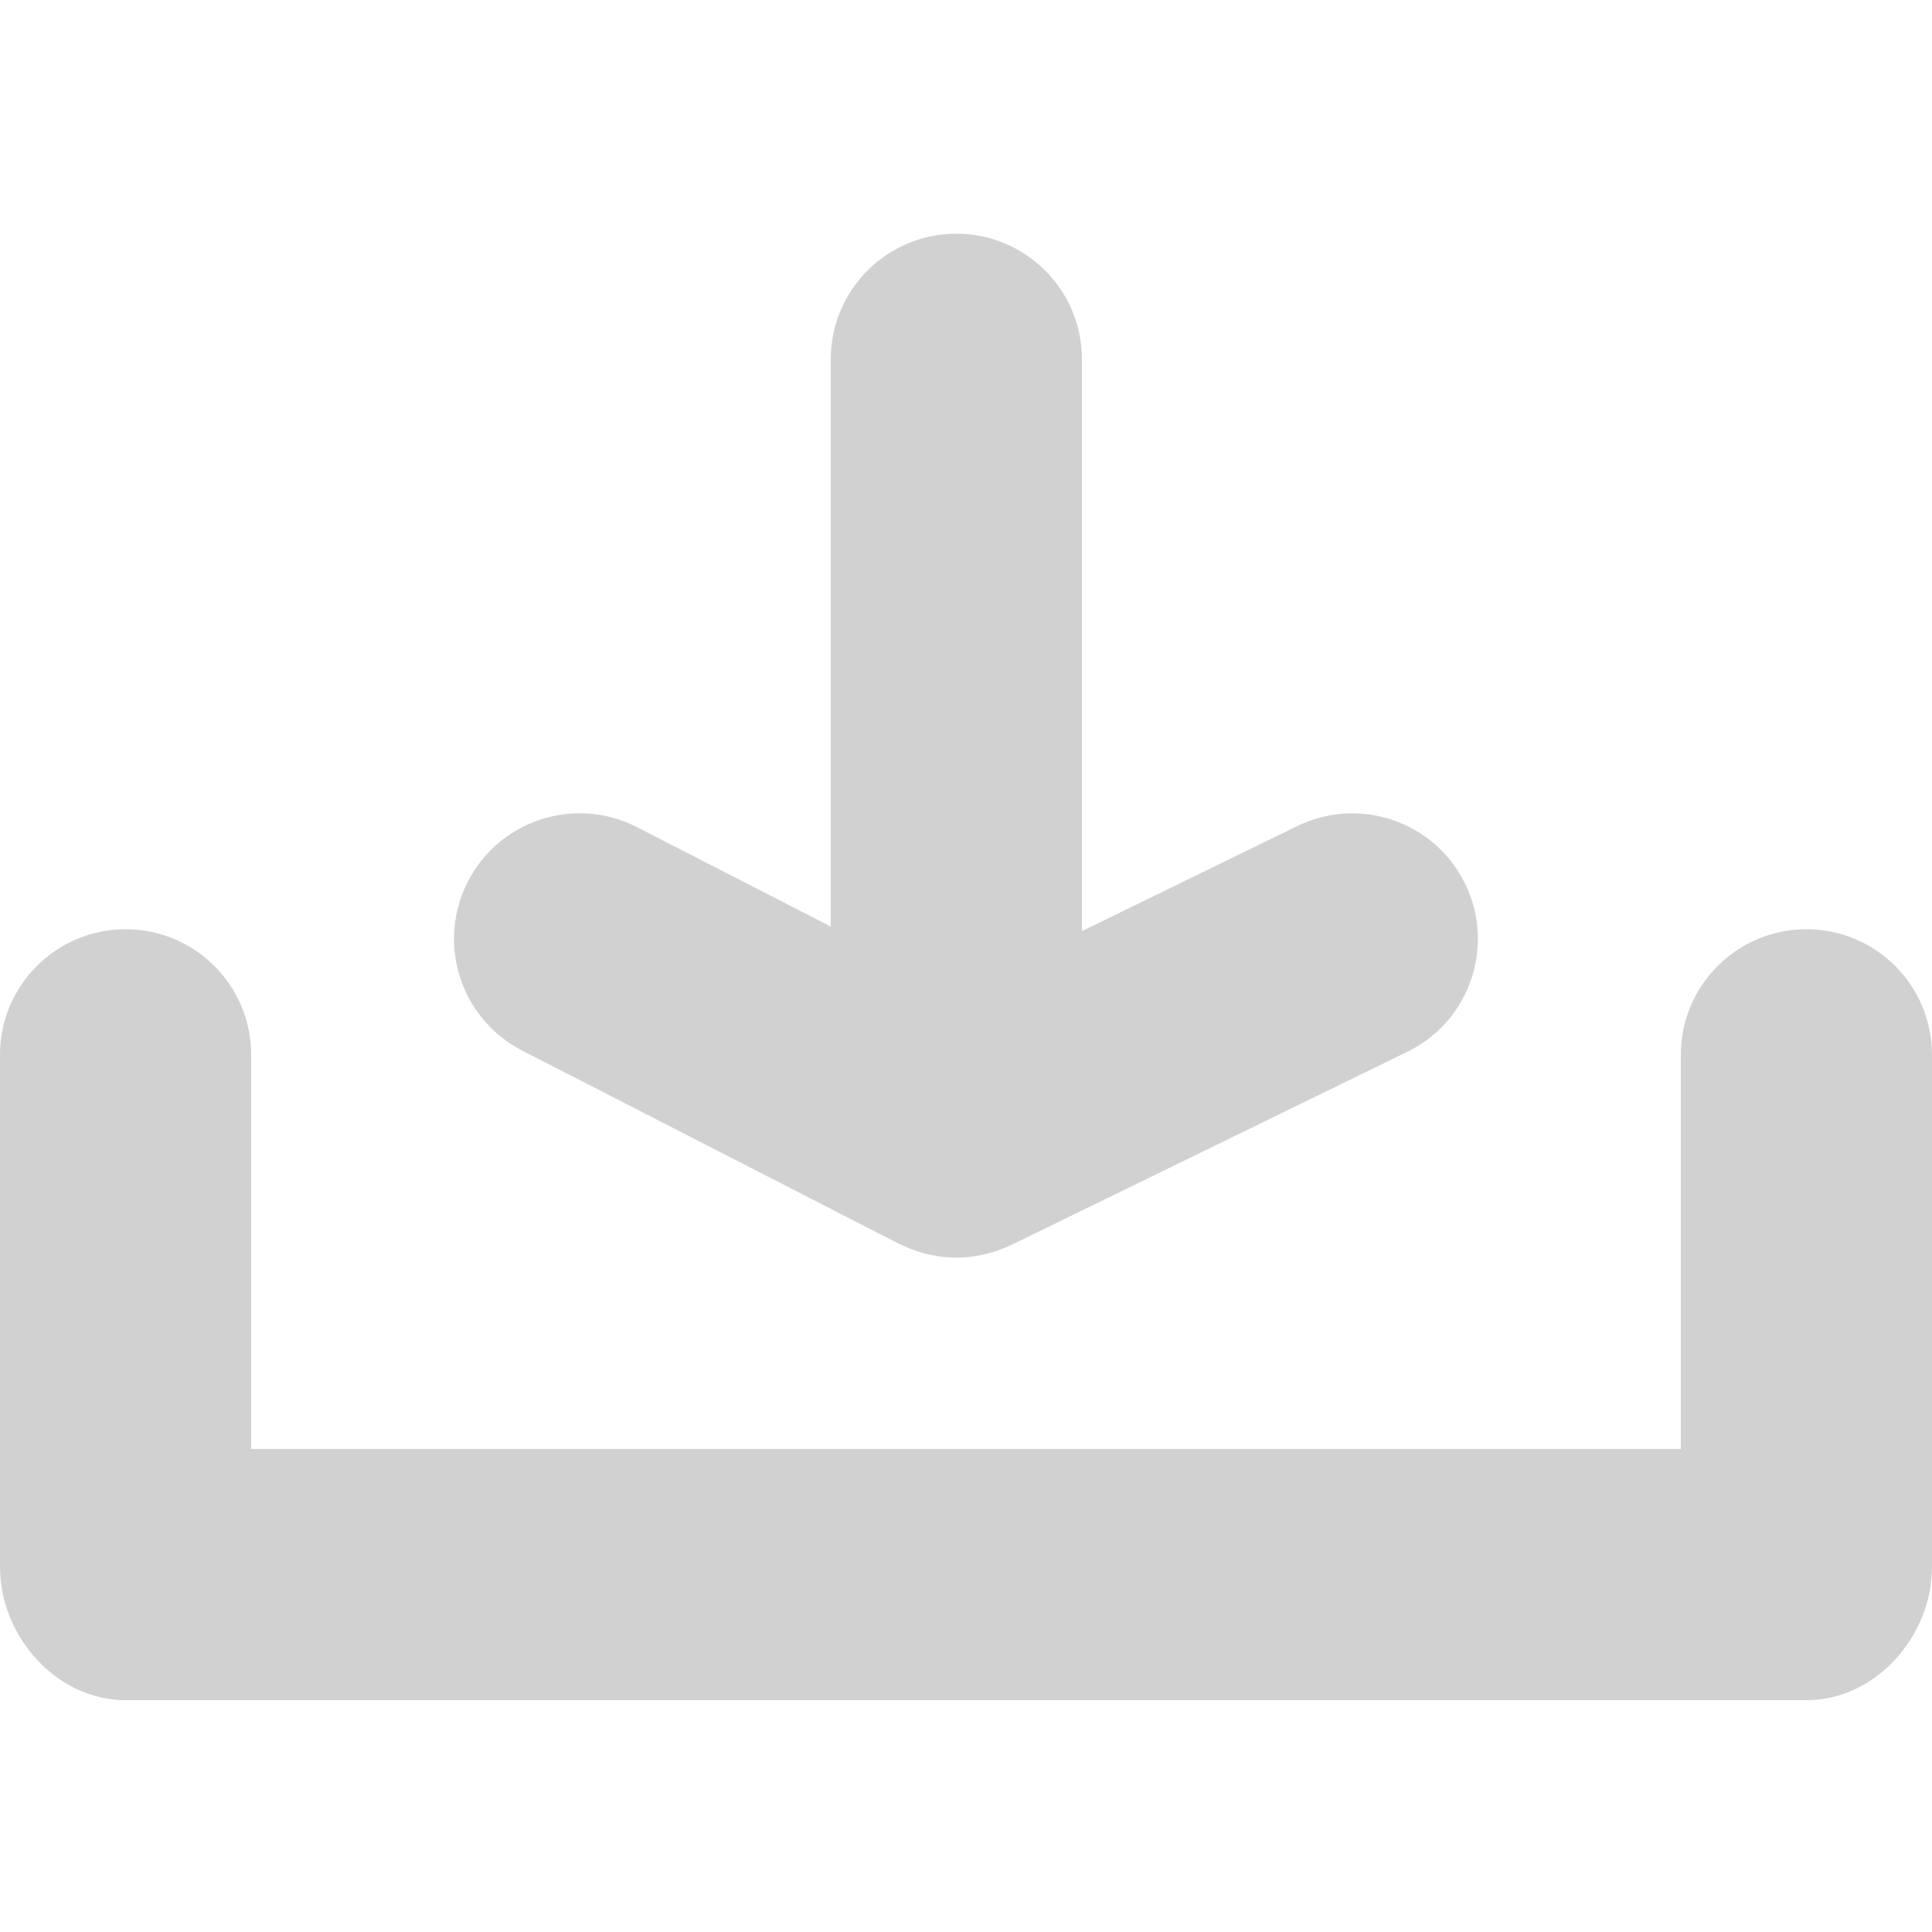
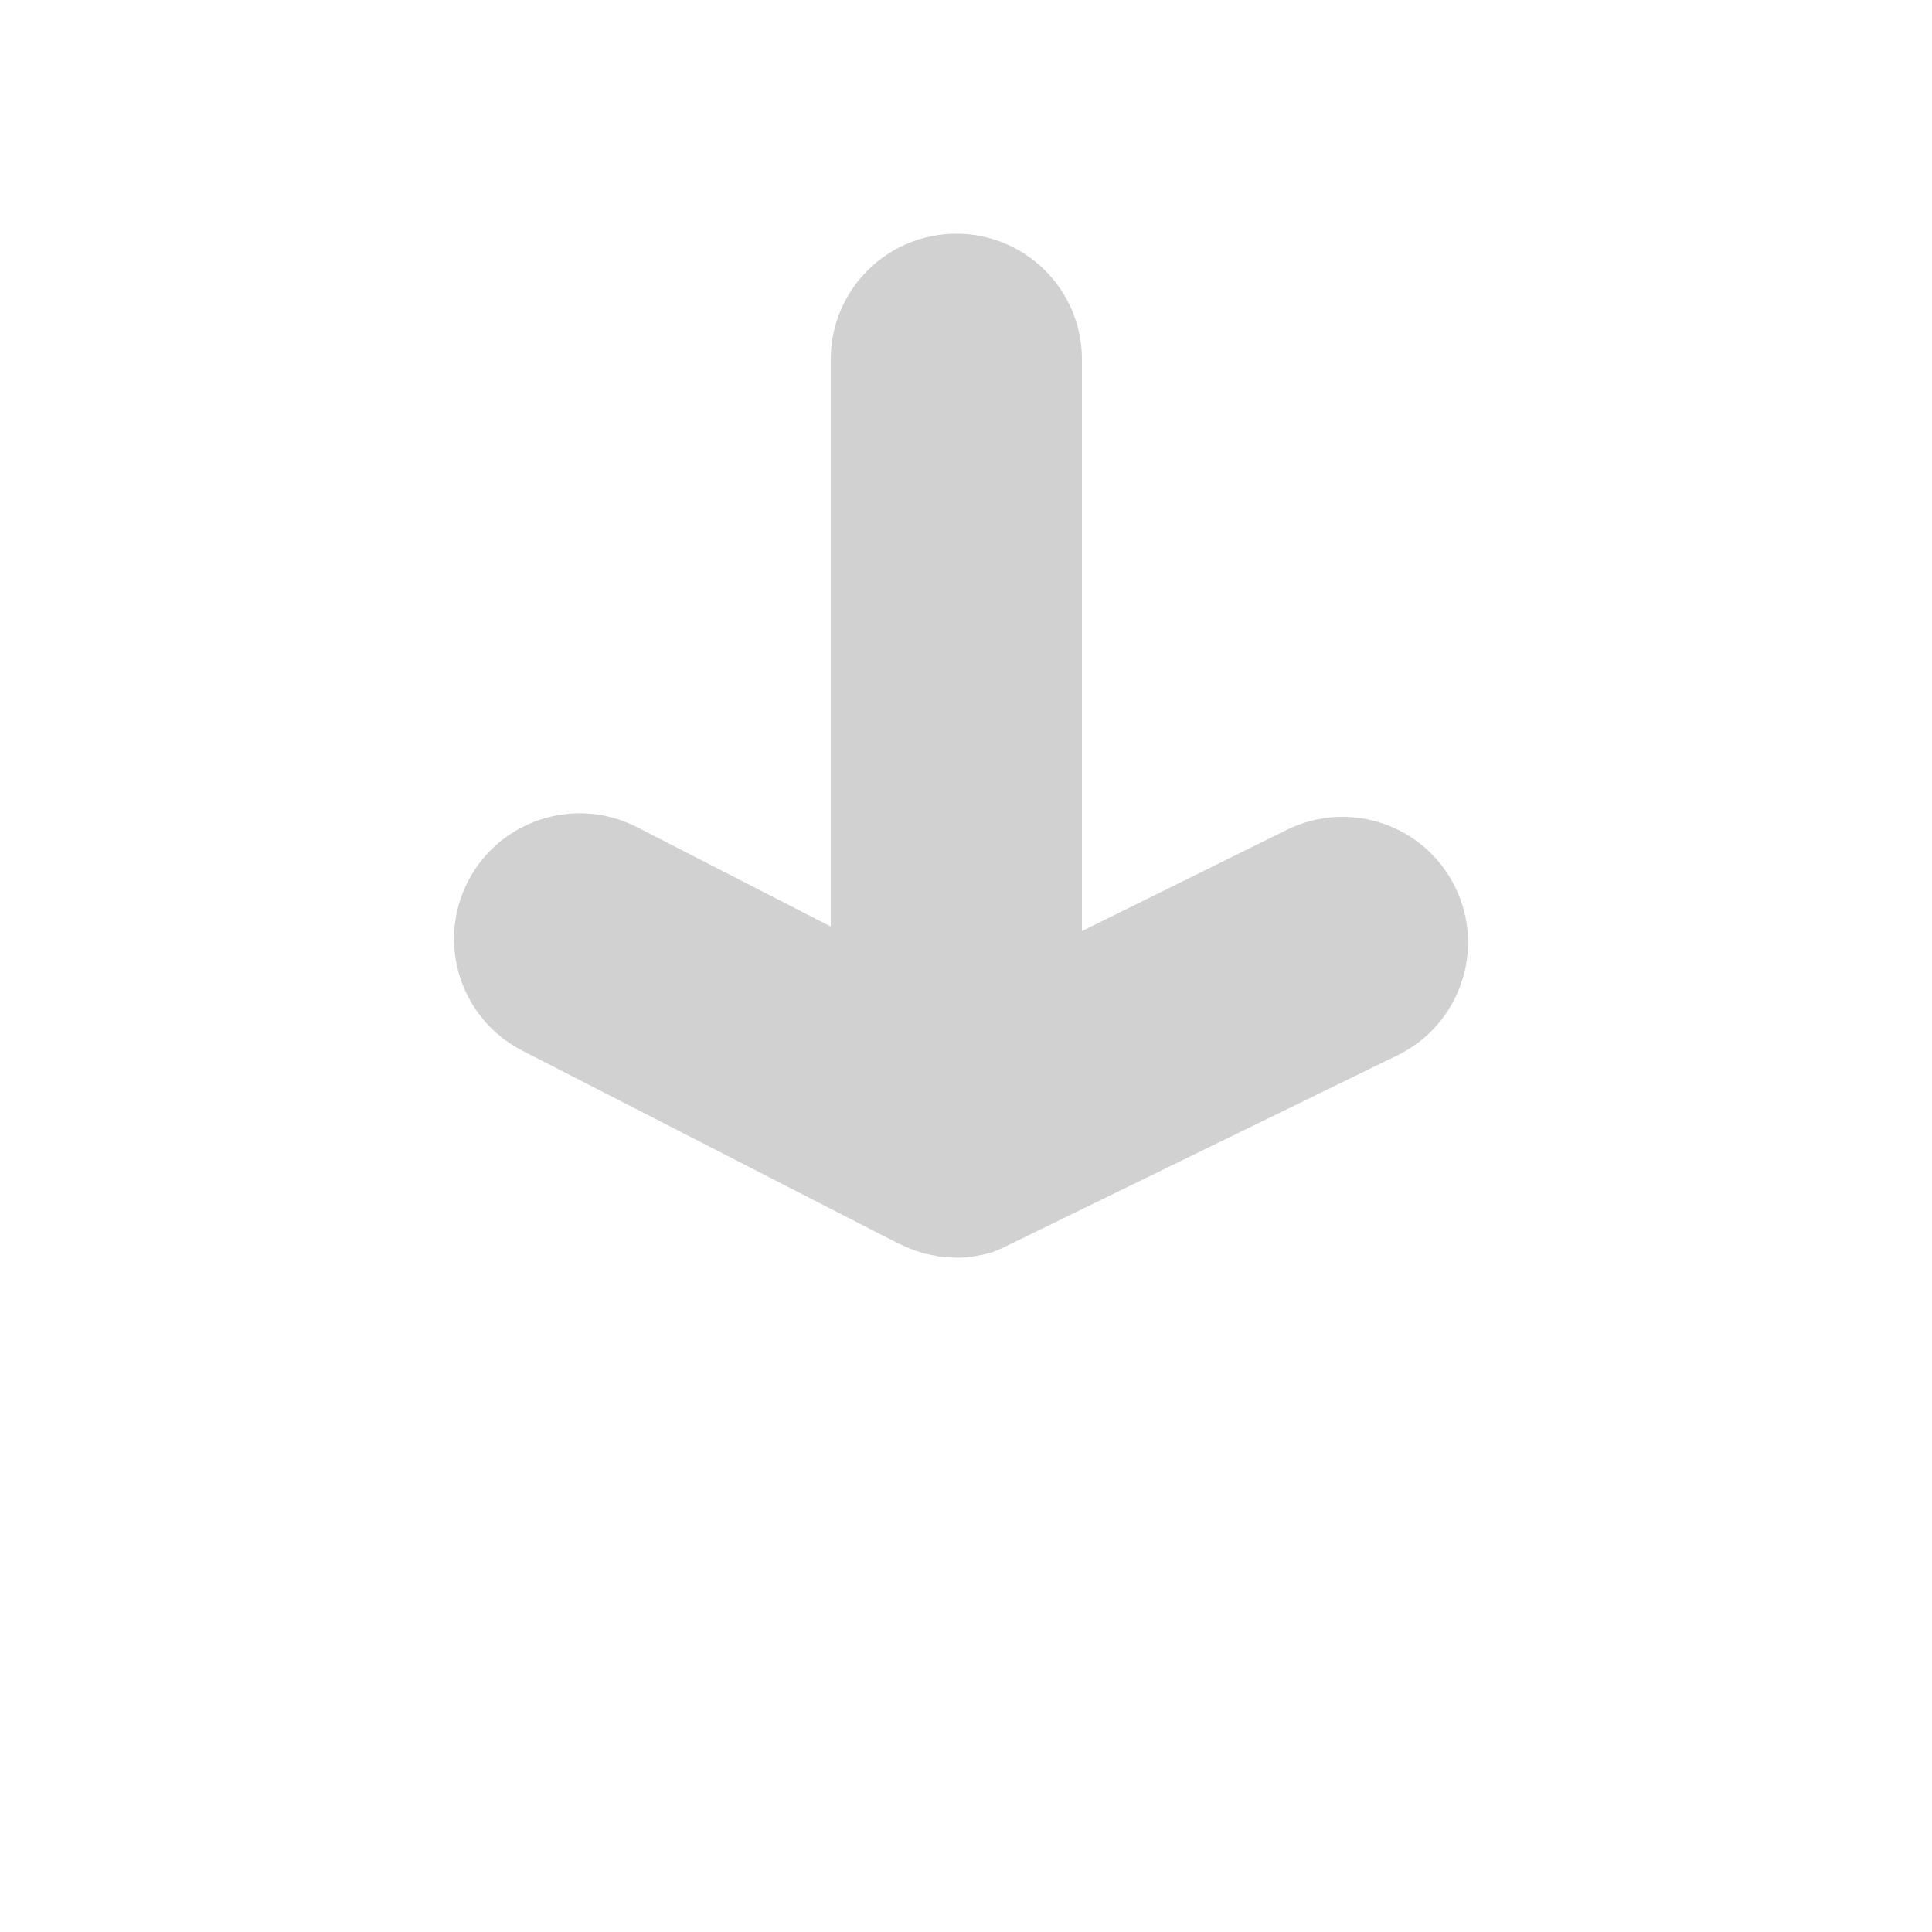
<svg xmlns="http://www.w3.org/2000/svg" version="1.1" x="0px" y="0px" viewBox="0 0 100 100" enable-background="new 0 0 100 100" xml:space="preserve" aria-hidden="true" width="100px" height="100px" style="fill:url(#CerosGradient_id21faceb26);">
  <defs>
    <linearGradient class="cerosgradient" data-cerosgradient="true" id="CerosGradient_id21faceb26" gradientUnits="userSpaceOnUse" x1="50%" y1="100%" x2="50%" y2="0%">
      <stop offset="0%" stop-color="#D1D1D1" />
      <stop offset="100%" stop-color="#D1D1D1" />
    </linearGradient>
    <linearGradient />
  </defs>
  <g>
-     <path fill="#000000" d="M93.5,48.097c-3.59,0-6.5,2.91-6.5,6.5V75H13V54.597c0-3.59-2.91-6.5-6.5-6.5s-6.5,2.91-6.5,6.5v26.5   C0,84.687,2.91,88,6.5,88h87c3.59,0,6.5-3.313,6.5-6.903v-26.5C100,51.007,97.09,48.097,93.5,48.097z" style="fill:url(#CerosGradient_id21faceb26);" />
-     <path fill="#000000" d="M49.5,12.097c-3.59,0-6.5,2.91-6.5,6.5v29.361l-10.033-5.146c-3.191-1.636-7.111-0.377-8.75,2.818   c-1.639,3.193-0.377,7.11,2.816,8.75l19.5,10c0.066,0.033,0.137,0.057,0.201,0.088c0.105,0.05,0.211,0.097,0.32,0.141   c0.158,0.064,0.318,0.121,0.48,0.173c0.104,0.033,0.207,0.067,0.314,0.096c0.174,0.046,0.348,0.079,0.525,0.109   c0.1,0.019,0.199,0.041,0.301,0.055c0.225,0.027,0.449,0.042,0.674,0.047c0.051,0.001,0.102,0.011,0.154,0.011   c0.273,0,0.549-0.022,0.824-0.059c0.062-0.009,0.125-0.021,0.188-0.032c0.205-0.032,0.408-0.073,0.609-0.126   c0.092-0.023,0.182-0.051,0.271-0.078c0.172-0.053,0.34-0.113,0.51-0.181c0.1-0.039,0.195-0.078,0.293-0.122   c0.049-0.022,0.1-0.039,0.148-0.062l20.5-10c3.227-1.573,4.564-5.465,2.992-8.69c-1.572-3.229-5.465-4.565-8.691-2.992L56,48.194   V18.597C56,15.007,53.09,12.097,49.5,12.097z" style="fill:url(#CerosGradient_id21faceb26);" />
+     <path fill="#000000" d="M49.5,12.097c-3.59,0-6.5,2.91-6.5,6.5v29.361l-10.033-5.146c-3.191-1.636-7.111-0.377-8.75,2.818   c-1.639,3.193-0.377,7.11,2.816,8.75l19.5,10c0.066,0.033,0.137,0.057,0.201,0.088c0.105,0.05,0.211,0.097,0.32,0.141   c0.158,0.064,0.318,0.121,0.48,0.173c0.104,0.033,0.207,0.067,0.314,0.096c0.174,0.046,0.348,0.079,0.525,0.109   c0.1,0.019,0.199,0.041,0.301,0.055c0.225,0.027,0.449,0.042,0.674,0.047c0.051,0.001,0.102,0.011,0.154,0.011   c0.273,0,0.549-0.022,0.824-0.059c0.062-0.009,0.125-0.021,0.188-0.032c0.205-0.032,0.408-0.073,0.609-0.126   c0.092-0.023,0.182-0.051,0.271-0.078c0.1-0.039,0.195-0.078,0.293-0.122   c0.049-0.022,0.1-0.039,0.148-0.062l20.5-10c3.227-1.573,4.564-5.465,2.992-8.69c-1.572-3.229-5.465-4.565-8.691-2.992L56,48.194   V18.597C56,15.007,53.09,12.097,49.5,12.097z" style="fill:url(#CerosGradient_id21faceb26);" />
  </g>
</svg>